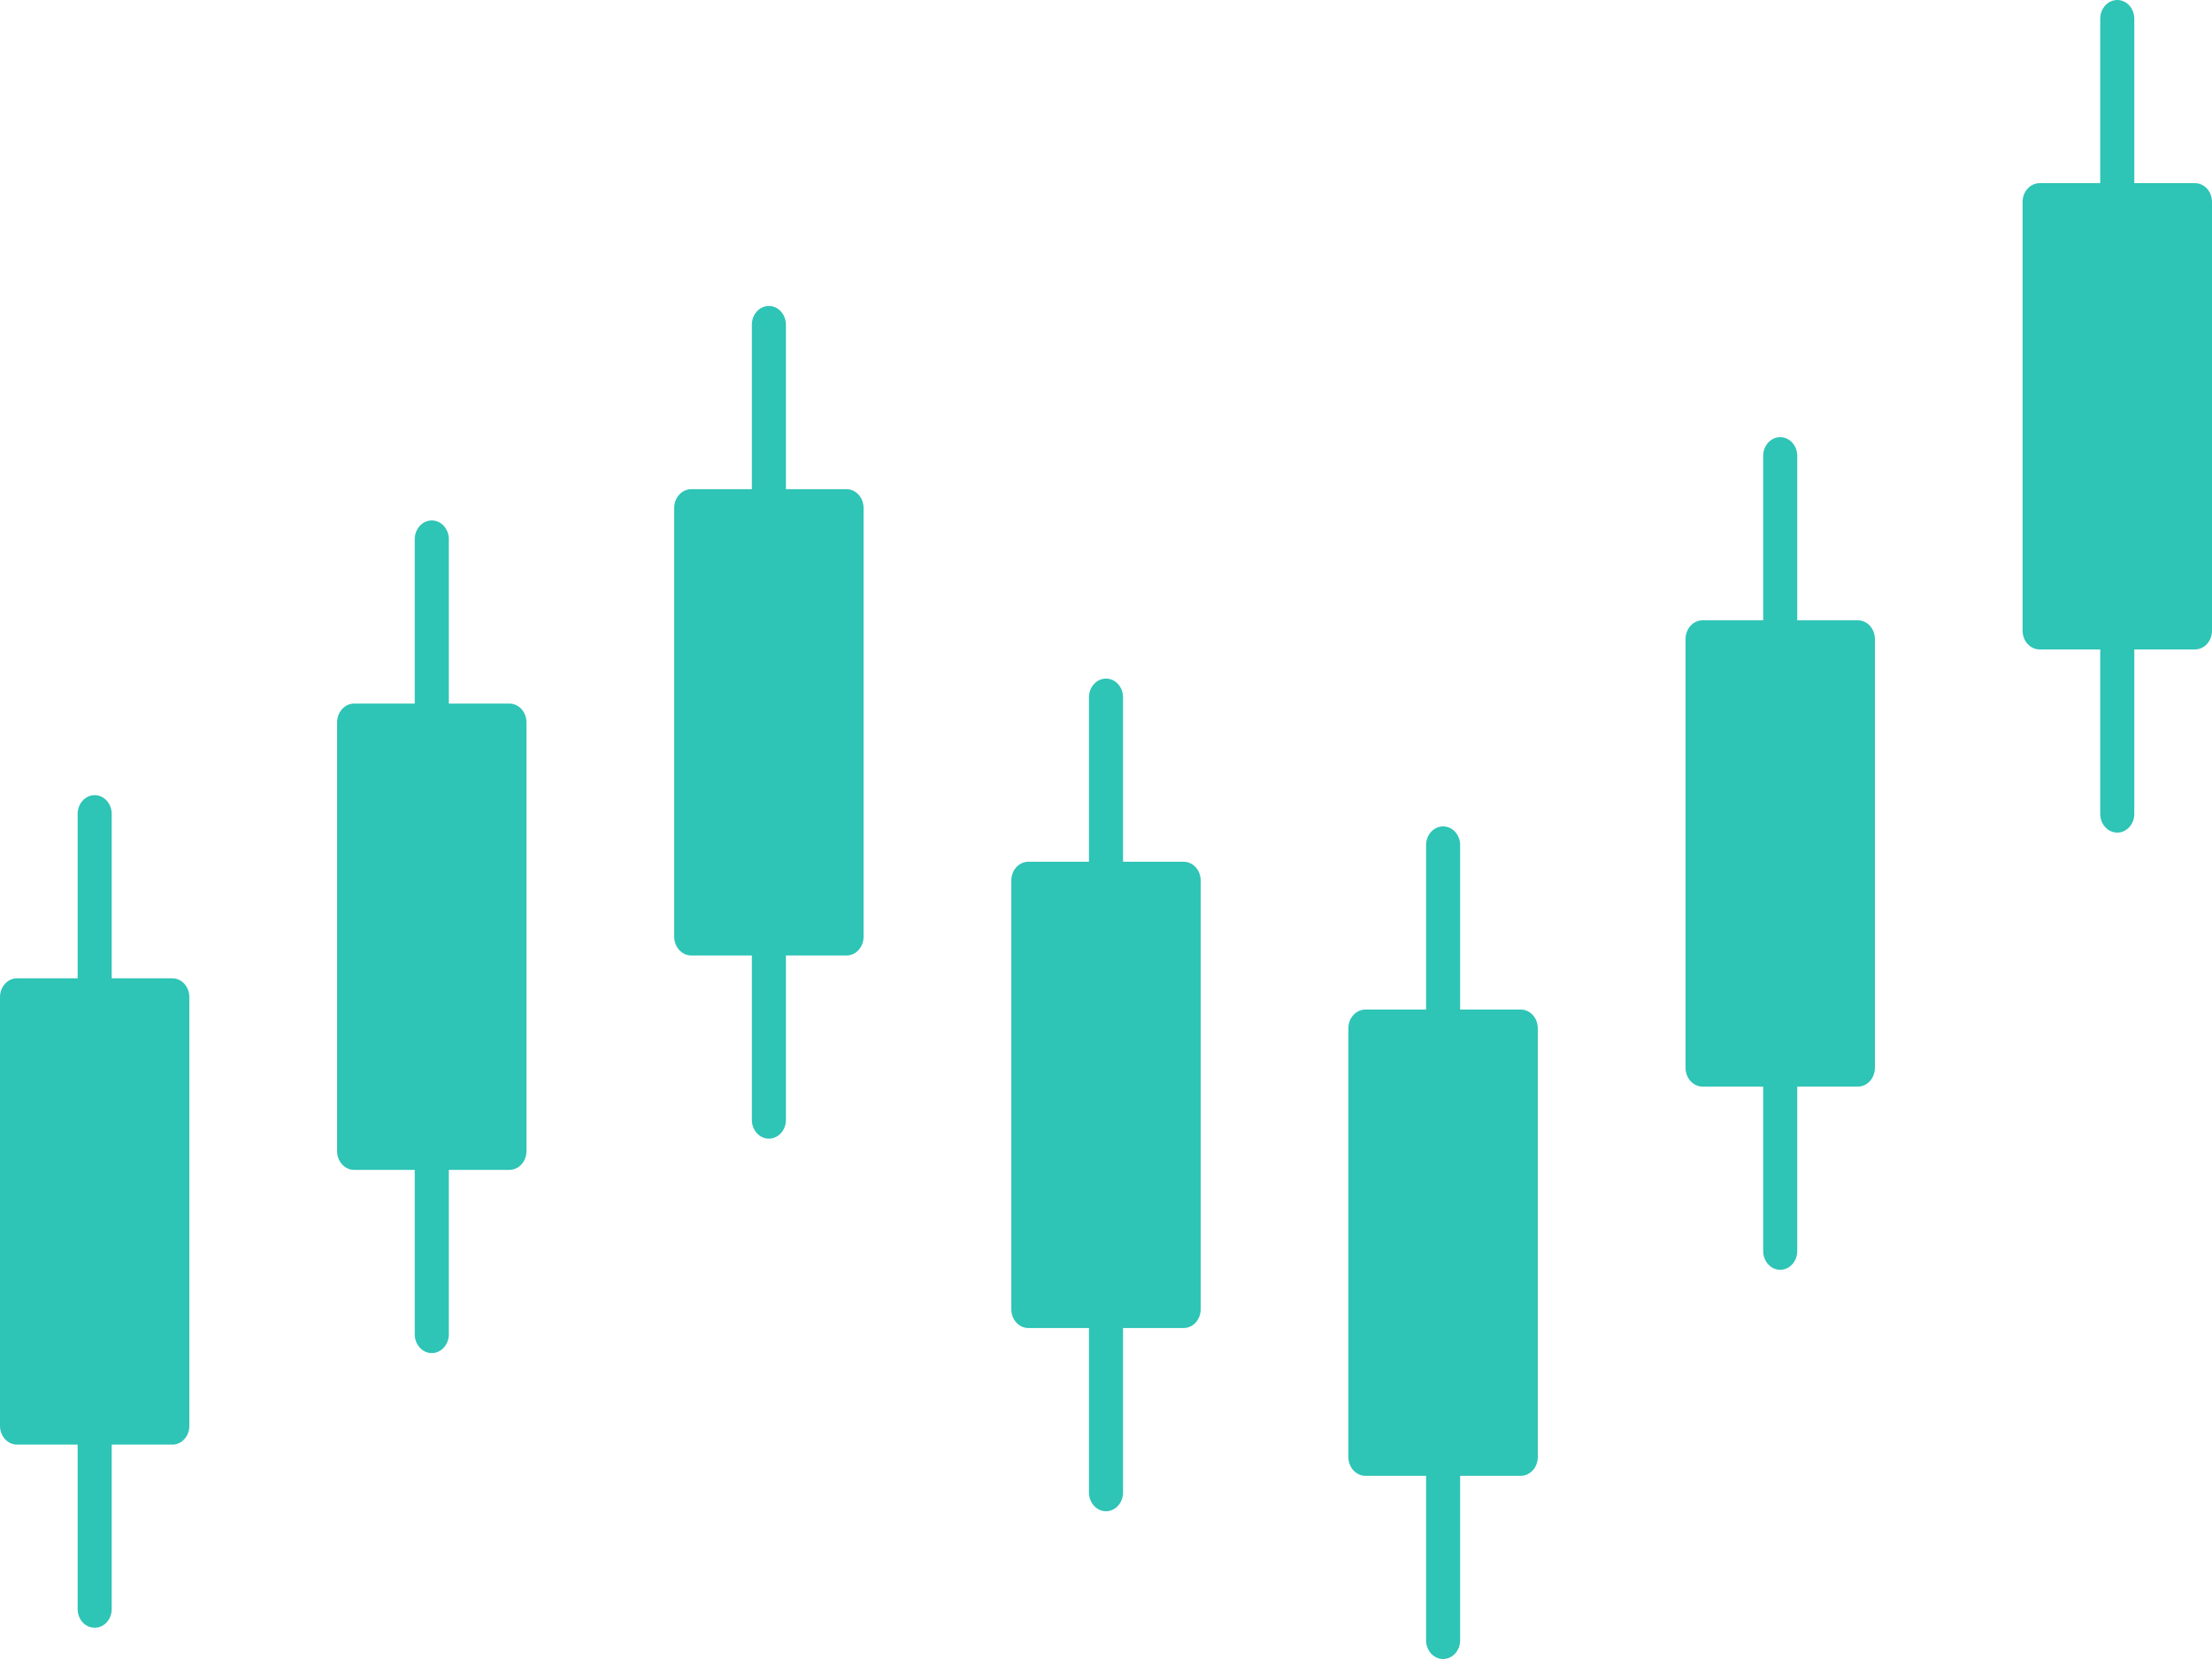
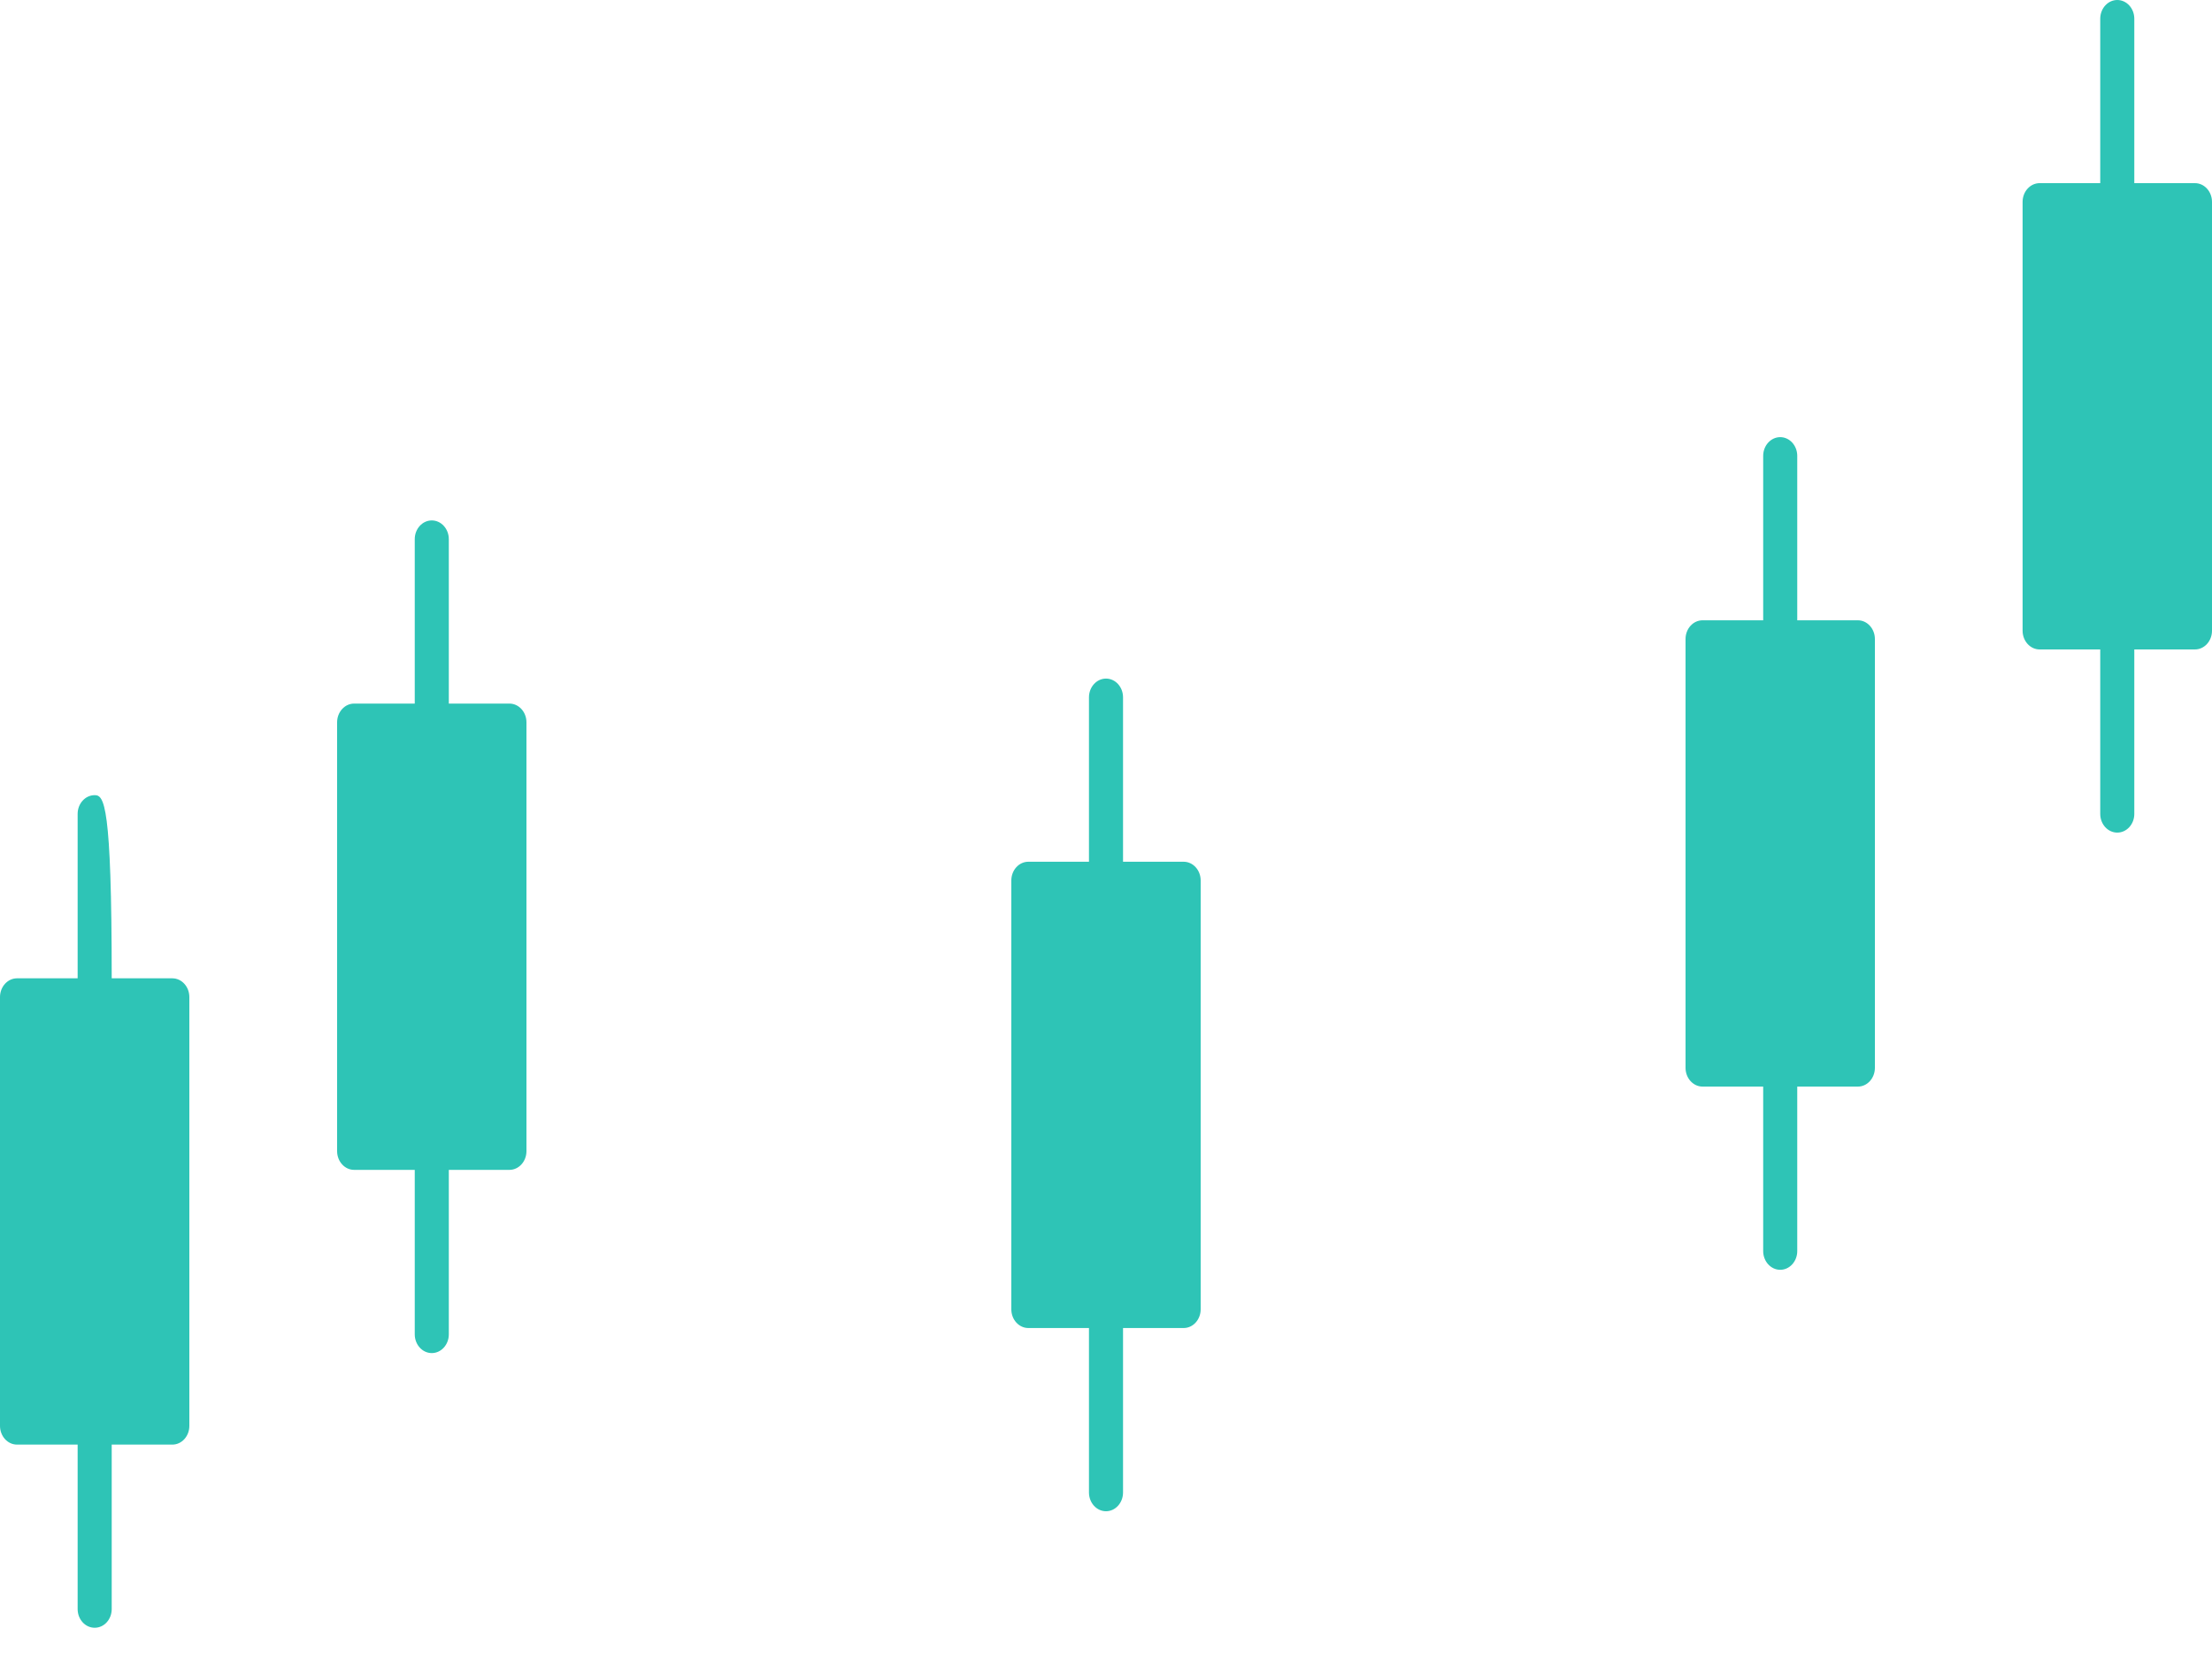
<svg xmlns="http://www.w3.org/2000/svg" width="40" height="30" viewBox="0 0 40 30" fill="none">
  <path d="M9.212 12.723H8.116V9.75C8.116 9.563 7.978 9.411 7.808 9.411C7.638 9.411 7.5 9.563 7.5 9.75V12.723H6.404C6.234 12.723 6.096 12.875 6.096 13.062V20.816C6.096 21.003 6.234 21.155 6.404 21.155H7.5V24.129C7.5 24.316 7.638 24.468 7.808 24.468C7.978 24.468 8.116 24.316 8.116 24.129V21.155H9.212C9.382 21.155 9.52 21.003 9.52 20.816L9.52 13.062C9.52 12.875 9.382 12.723 9.212 12.723Z" fill="#2EC4B6" />
-   <path d="M15.308 8.846H14.212V5.872C14.212 5.685 14.074 5.533 13.904 5.533C13.734 5.533 13.596 5.685 13.596 5.872V8.846H12.5C12.33 8.846 12.192 8.998 12.192 9.185V16.939C12.192 17.126 12.33 17.278 12.5 17.278H13.596V20.251C13.596 20.438 13.734 20.59 13.904 20.59C14.074 20.59 14.212 20.438 14.212 20.251V17.278H15.308C15.479 17.278 15.616 17.126 15.616 16.939V9.185C15.616 8.998 15.478 8.846 15.308 8.846Z" fill="#2EC4B6" />
  <path d="M21.404 15.583H20.308V12.61C20.308 12.422 20.17 12.271 20 12.271C19.83 12.271 19.692 12.423 19.692 12.61V15.583H18.596C18.425 15.583 18.288 15.735 18.288 15.922V23.676C18.288 23.864 18.426 24.015 18.596 24.015H19.692V26.989C19.692 27.176 19.83 27.328 20 27.328C20.17 27.328 20.308 27.176 20.308 26.989V24.015H21.404C21.574 24.015 21.712 23.863 21.712 23.676V15.922C21.712 15.735 21.574 15.583 21.404 15.583Z" fill="#2EC4B6" />
-   <path d="M27.5 18.256H26.404V15.282C26.404 15.095 26.266 14.944 26.096 14.944C25.926 14.944 25.788 15.095 25.788 15.282V18.256H24.692C24.521 18.256 24.383 18.407 24.383 18.594V26.349C24.383 26.536 24.521 26.687 24.692 26.687H25.788V29.661C25.788 29.849 25.926 30 26.096 30C26.266 30 26.404 29.848 26.404 29.661V26.687H27.5C27.67 26.687 27.808 26.535 27.808 26.349V18.595C27.808 18.407 27.67 18.256 27.5 18.256Z" fill="#2EC4B6" />
  <path d="M33.596 11.217H32.5V8.244C32.5 8.057 32.362 7.905 32.192 7.905C32.022 7.905 31.884 8.057 31.884 8.244V11.217H30.788C30.617 11.217 30.48 11.369 30.48 11.556V19.31C30.48 19.497 30.618 19.649 30.788 19.649H31.884V22.623C31.884 22.81 32.022 22.962 32.192 22.962C32.362 22.962 32.5 22.81 32.5 22.623V19.649H33.596C33.766 19.649 33.904 19.497 33.904 19.31V11.556C33.904 11.369 33.766 11.217 33.596 11.217Z" fill="#2EC4B6" />
  <path d="M39.692 3.312H38.595V0.339C38.595 0.152 38.457 0 38.287 0C38.117 0 37.979 0.152 37.979 0.339V3.312H36.883C36.713 3.312 36.575 3.464 36.575 3.651V11.405C36.575 11.592 36.713 11.744 36.883 11.744H37.979V14.718C37.979 14.905 38.117 15.056 38.287 15.056C38.457 15.056 38.595 14.905 38.595 14.718V11.744H39.692C39.862 11.744 40 11.592 40 11.405V3.651C40 3.464 39.862 3.312 39.692 3.312Z" fill="#2EC4B6" />
-   <path d="M3.116 17.691H2.02V14.718C2.02 14.531 1.882 14.379 1.712 14.379C1.542 14.379 1.404 14.531 1.404 14.718V17.691H0.308C0.138 17.691 0 17.843 0 18.03V25.784C0 25.971 0.138 26.123 0.308 26.123H1.404V29.097C1.404 29.284 1.542 29.435 1.712 29.435C1.883 29.435 2.02 29.284 2.02 29.097V26.123H3.116C3.287 26.123 3.424 25.971 3.424 25.784V18.03C3.424 17.843 3.286 17.691 3.116 17.691Z" fill="#2EC4B6" />
+   <path d="M3.116 17.691H2.02C2.02 14.531 1.882 14.379 1.712 14.379C1.542 14.379 1.404 14.531 1.404 14.718V17.691H0.308C0.138 17.691 0 17.843 0 18.03V25.784C0 25.971 0.138 26.123 0.308 26.123H1.404V29.097C1.404 29.284 1.542 29.435 1.712 29.435C1.883 29.435 2.02 29.284 2.02 29.097V26.123H3.116C3.287 26.123 3.424 25.971 3.424 25.784V18.03C3.424 17.843 3.286 17.691 3.116 17.691Z" fill="#2EC4B6" />
</svg>